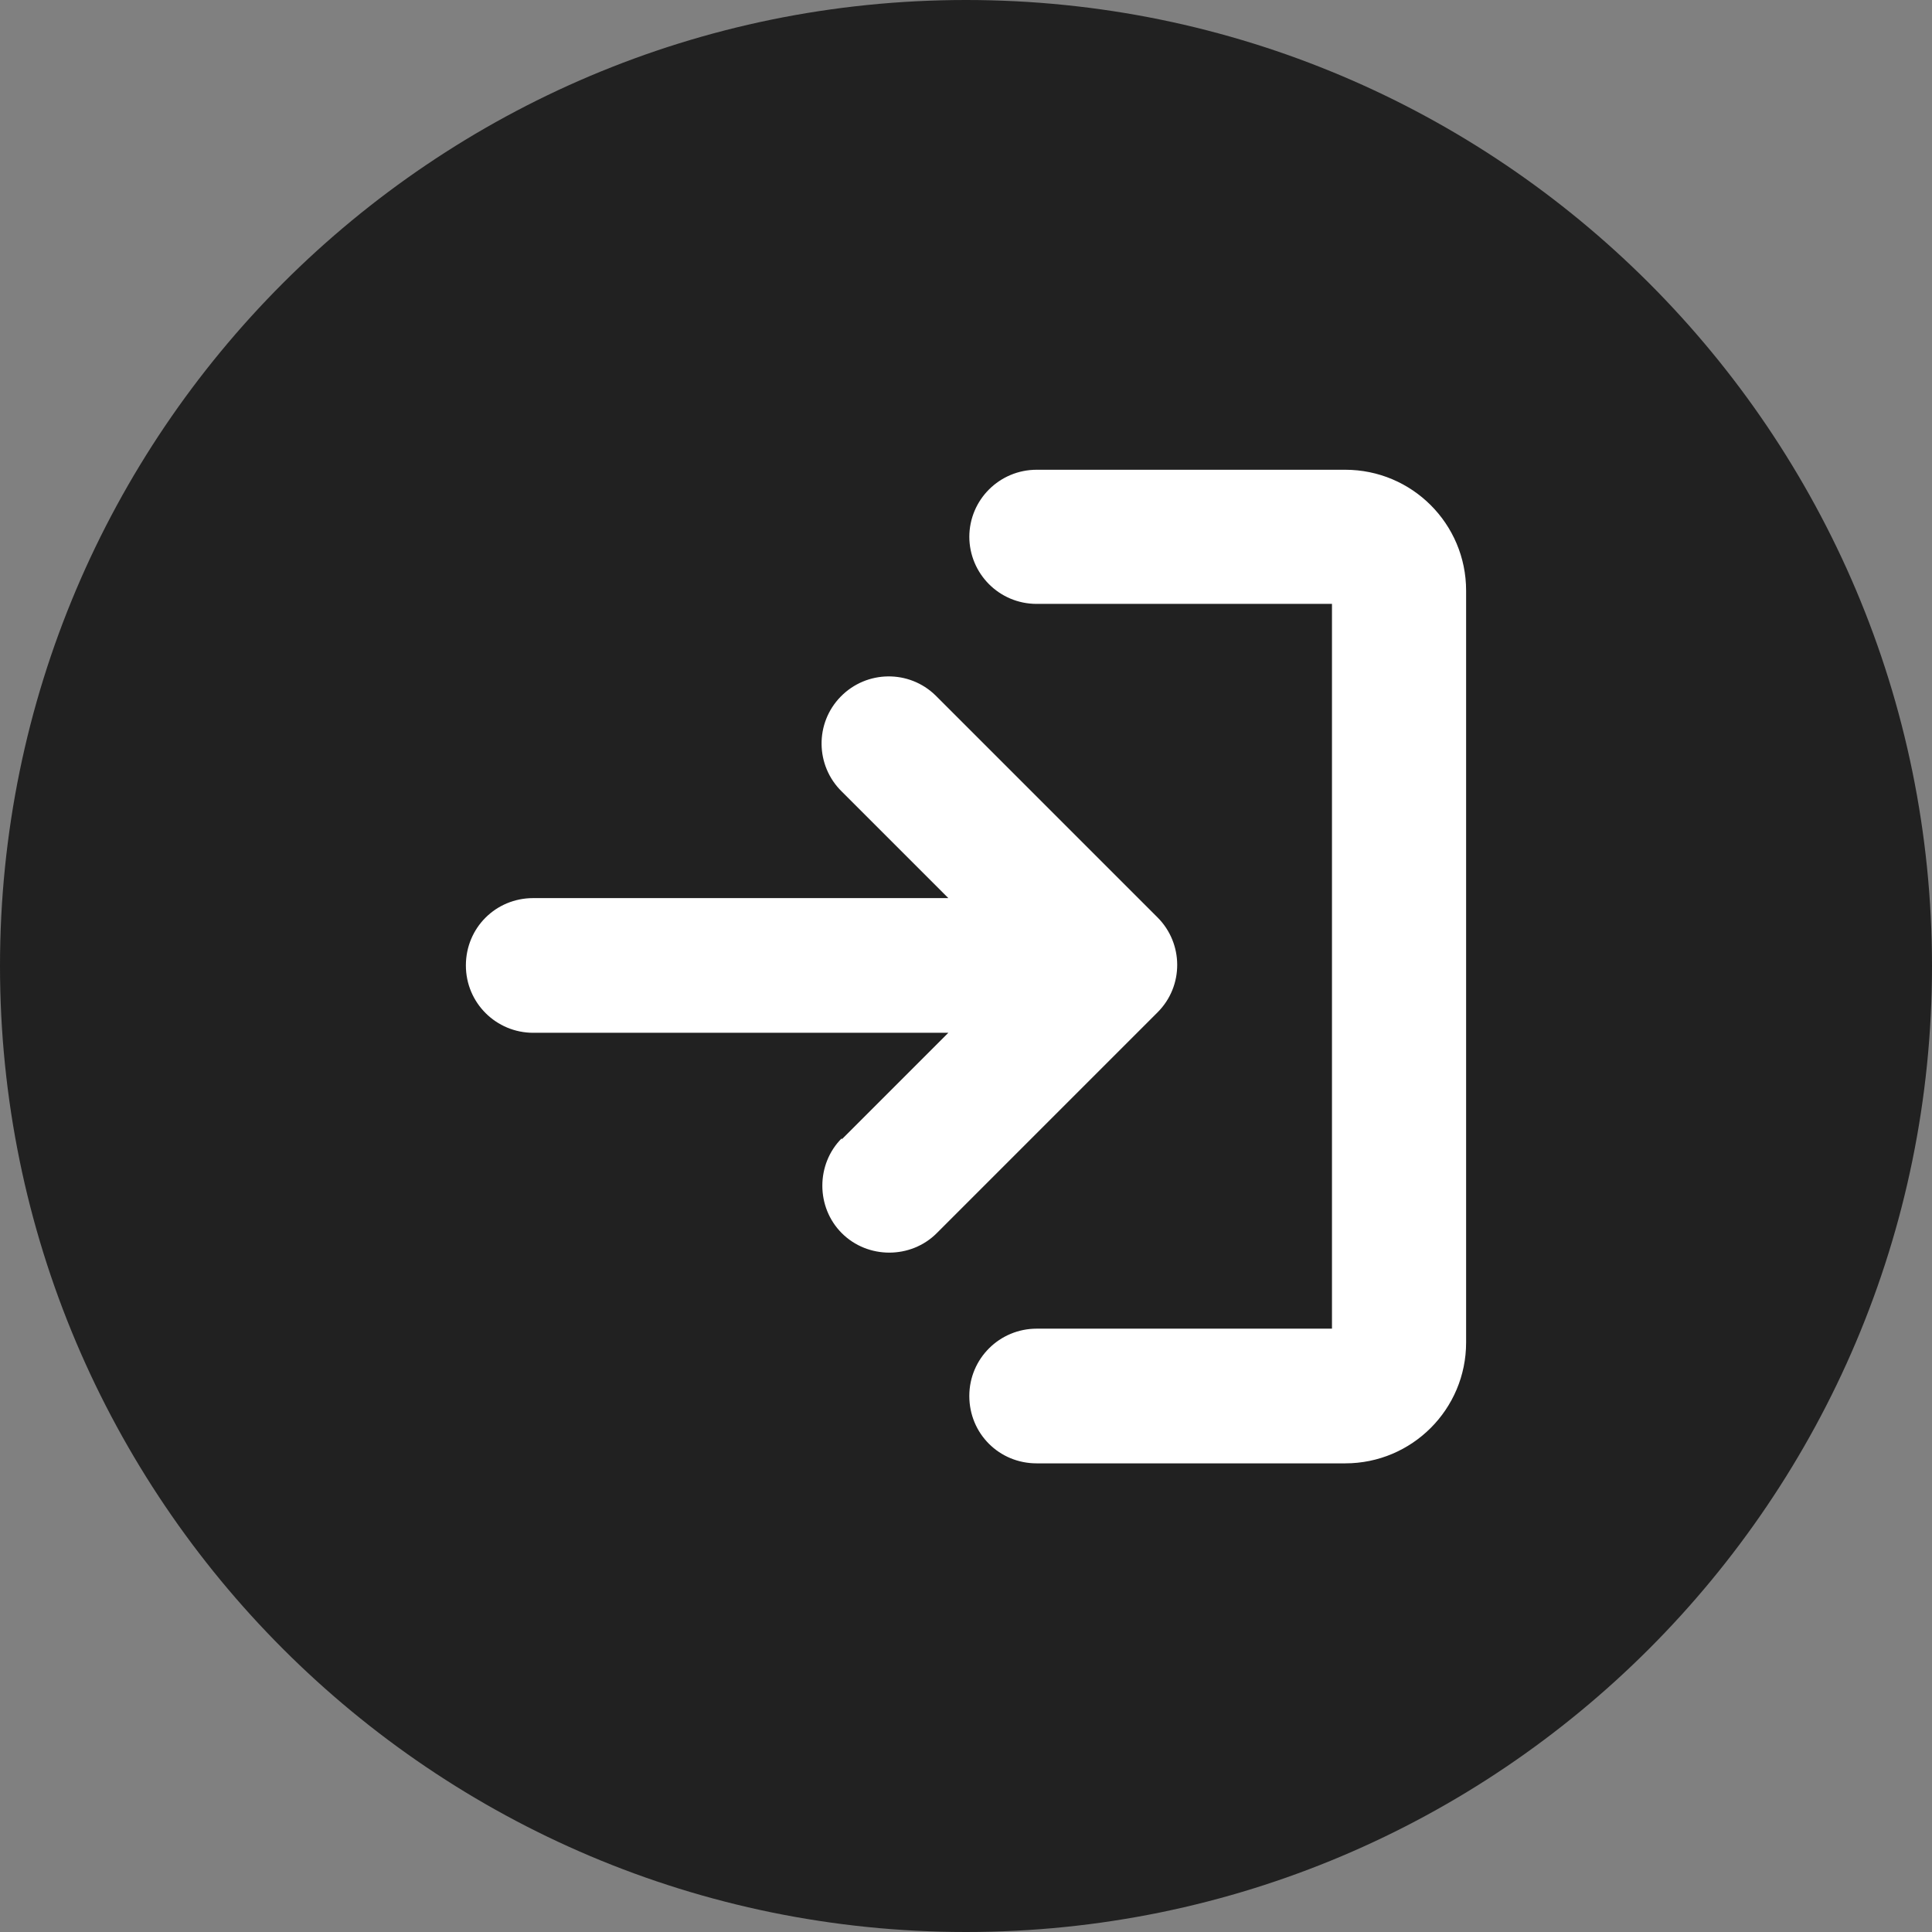
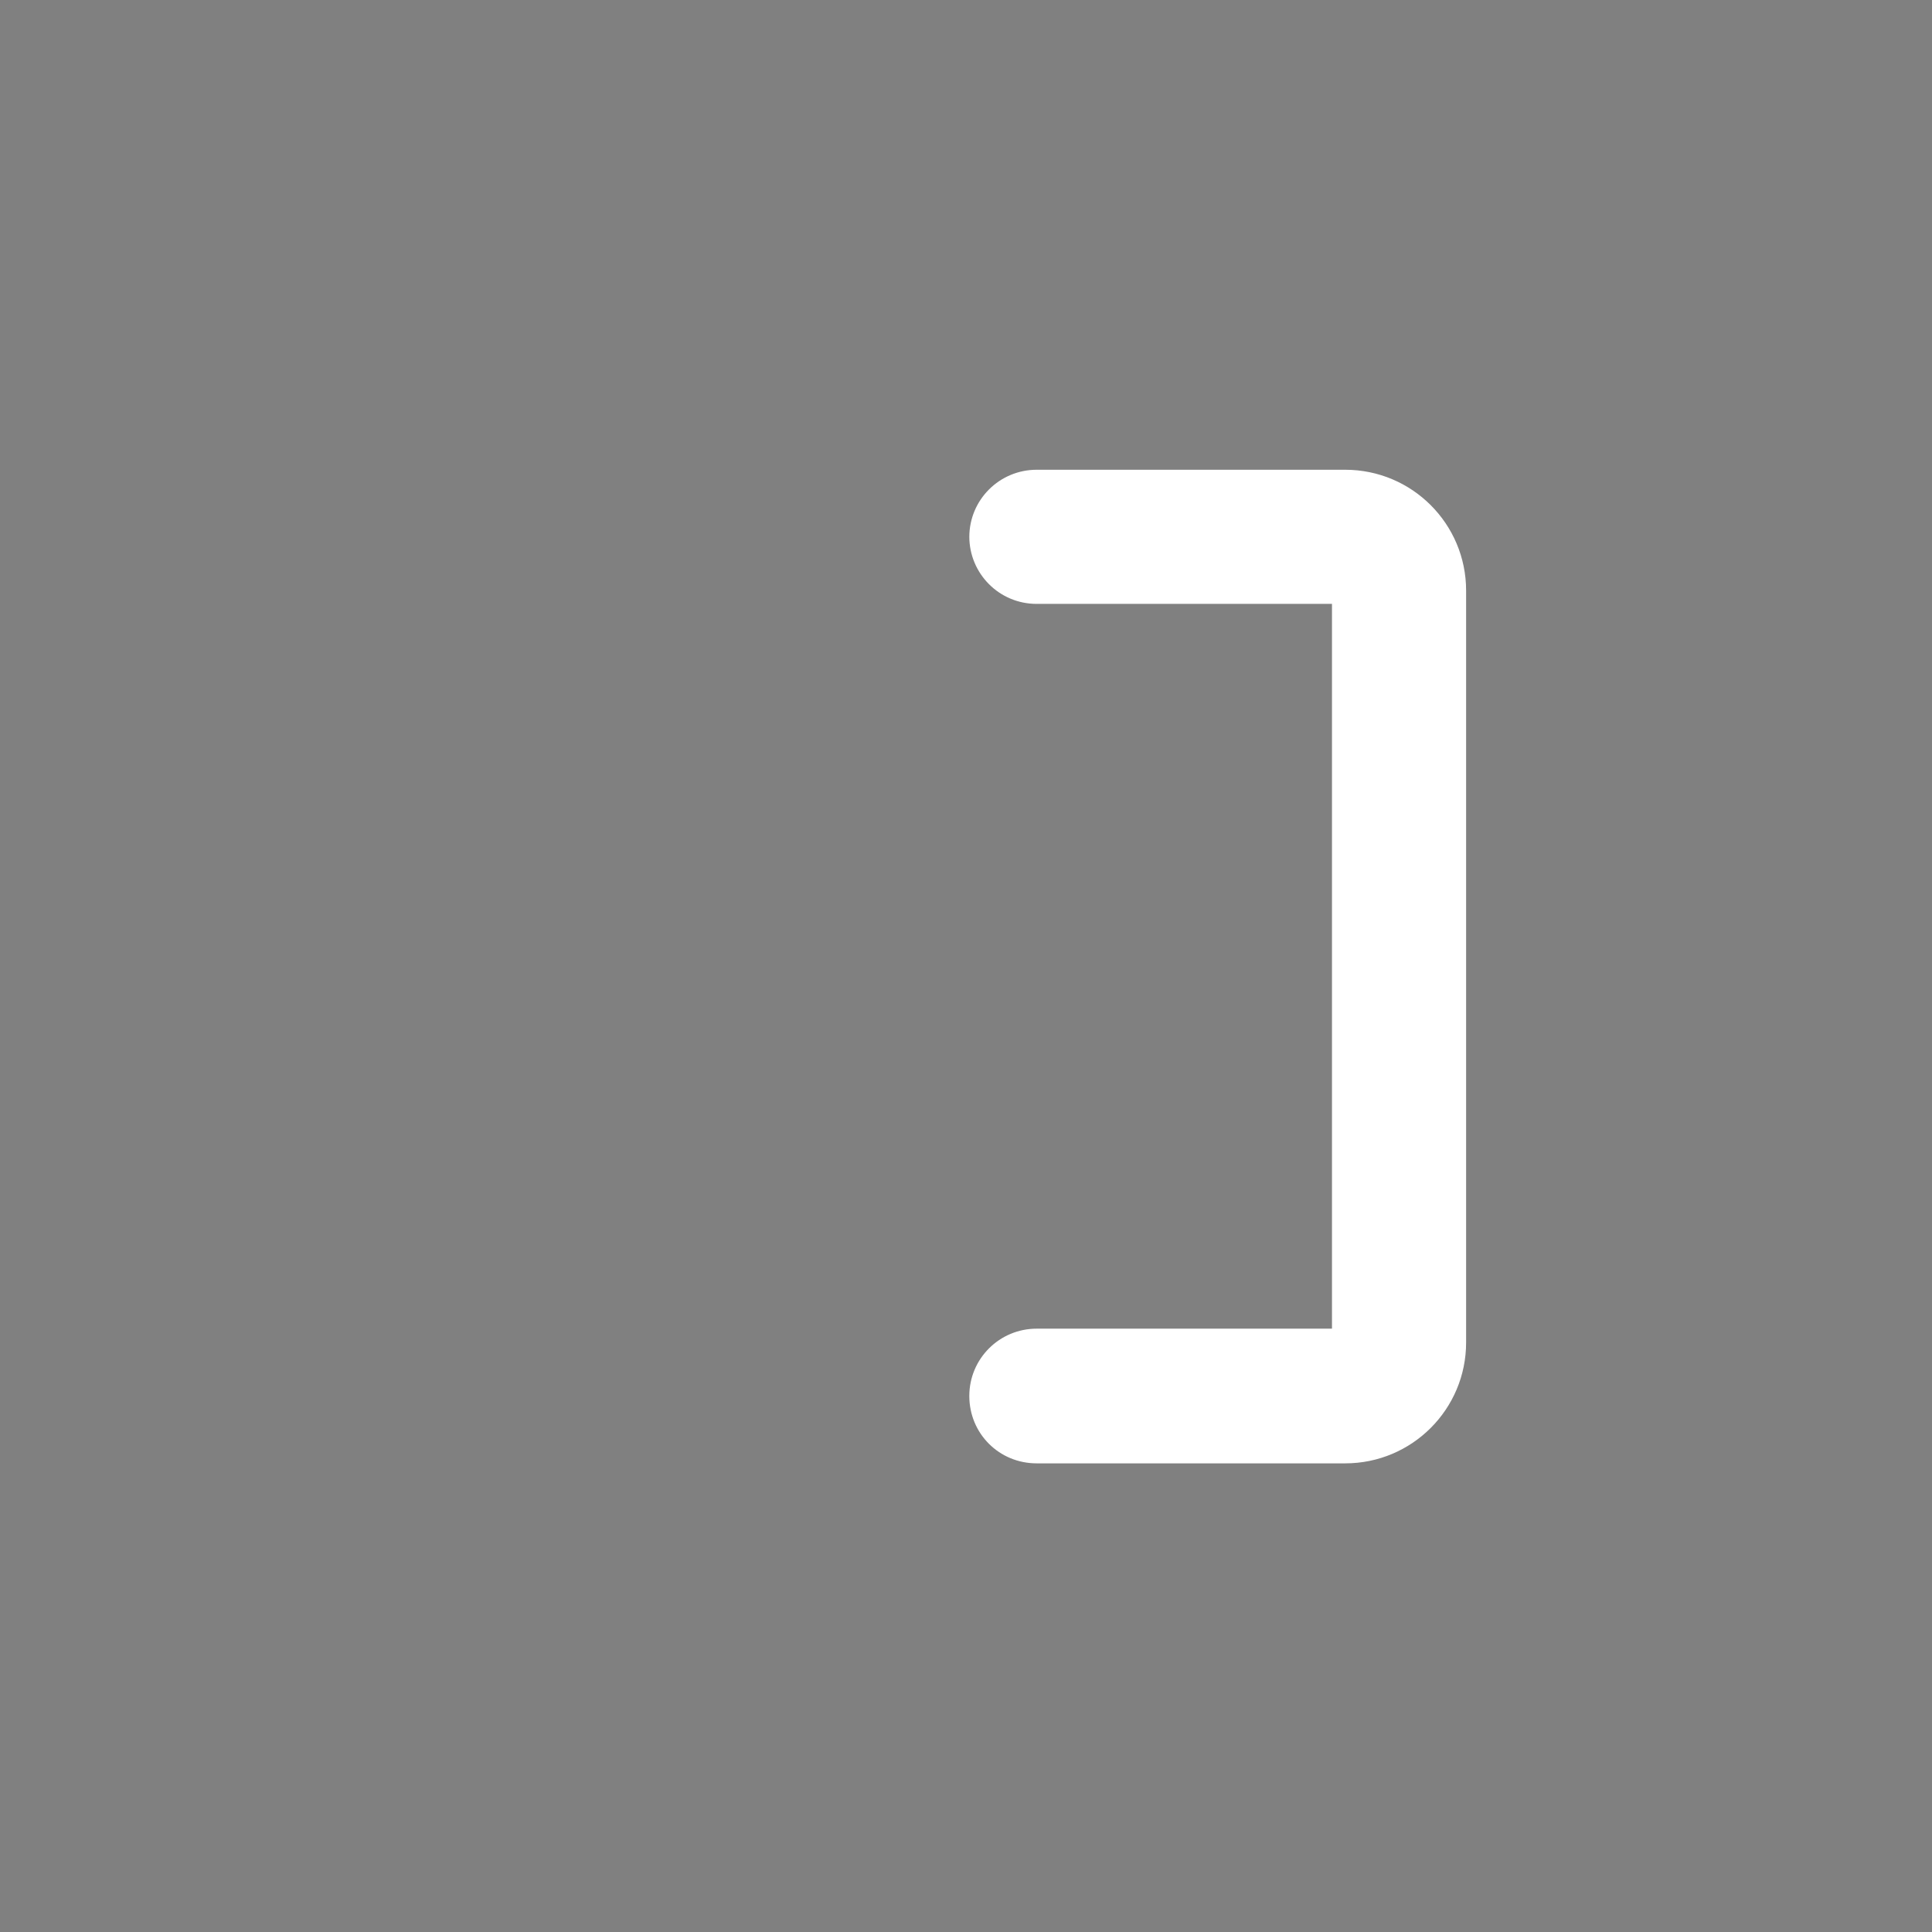
<svg xmlns="http://www.w3.org/2000/svg" id="_レイヤー_1" data-name="レイヤー_1" version="1.1" viewBox="0 0 35 35">
  <rect x="0" y="0" width="35" height="35" fill="#808080" stroke="none" />
  <defs>
    <style>
      .st0 {
        fill: #fff;
      }

      .st1 {
        fill: #212121;
      }
    </style>
  </defs>
-   <path id="_パス_162" data-name="パス_162" class="st1" d="M17.5,0c9.66,0,17.5,7.84,17.5,17.5s-7.84,17.5-17.5,17.5S0,27.16,0,17.5,7.84,0,17.5,0Z" />
  <g id="_グループ_3956" data-name="グループ_3956">
    <path id="_パス_732" data-name="パス_732" class="st0" d="M17.56,9.72c0,.67.54,1.22,1.22,1.22h5.35v13.13h-5.35c-.67,0-1.22.54-1.22,1.22s.54,1.22,1.22,1.22h5.59c1.21,0,2.19-.98,2.19-2.19v-13.62c0-1.21-.98-2.19-2.19-2.19h-5.59c-.67,0-1.22.54-1.22,1.22h0Z" />
-     <path id="_パス_733" data-name="パス_733" class="st0" d="M15.25,20.64l1.93-1.93h-7.52c-.67,0-1.22-.54-1.22-1.22s.54-1.22,1.22-1.22h7.52l-1.93-1.93c-.48-.47-.49-1.24-.02-1.72.47-.48,1.24-.49,1.72-.02,0,0,.01.01.02.02l4,4c.47.47.48,1.24,0,1.72h0s-4,4-4,4c-.47.47-1.25.47-1.72,0s-.47-1.25,0-1.72Z" />
  </g>
</svg>